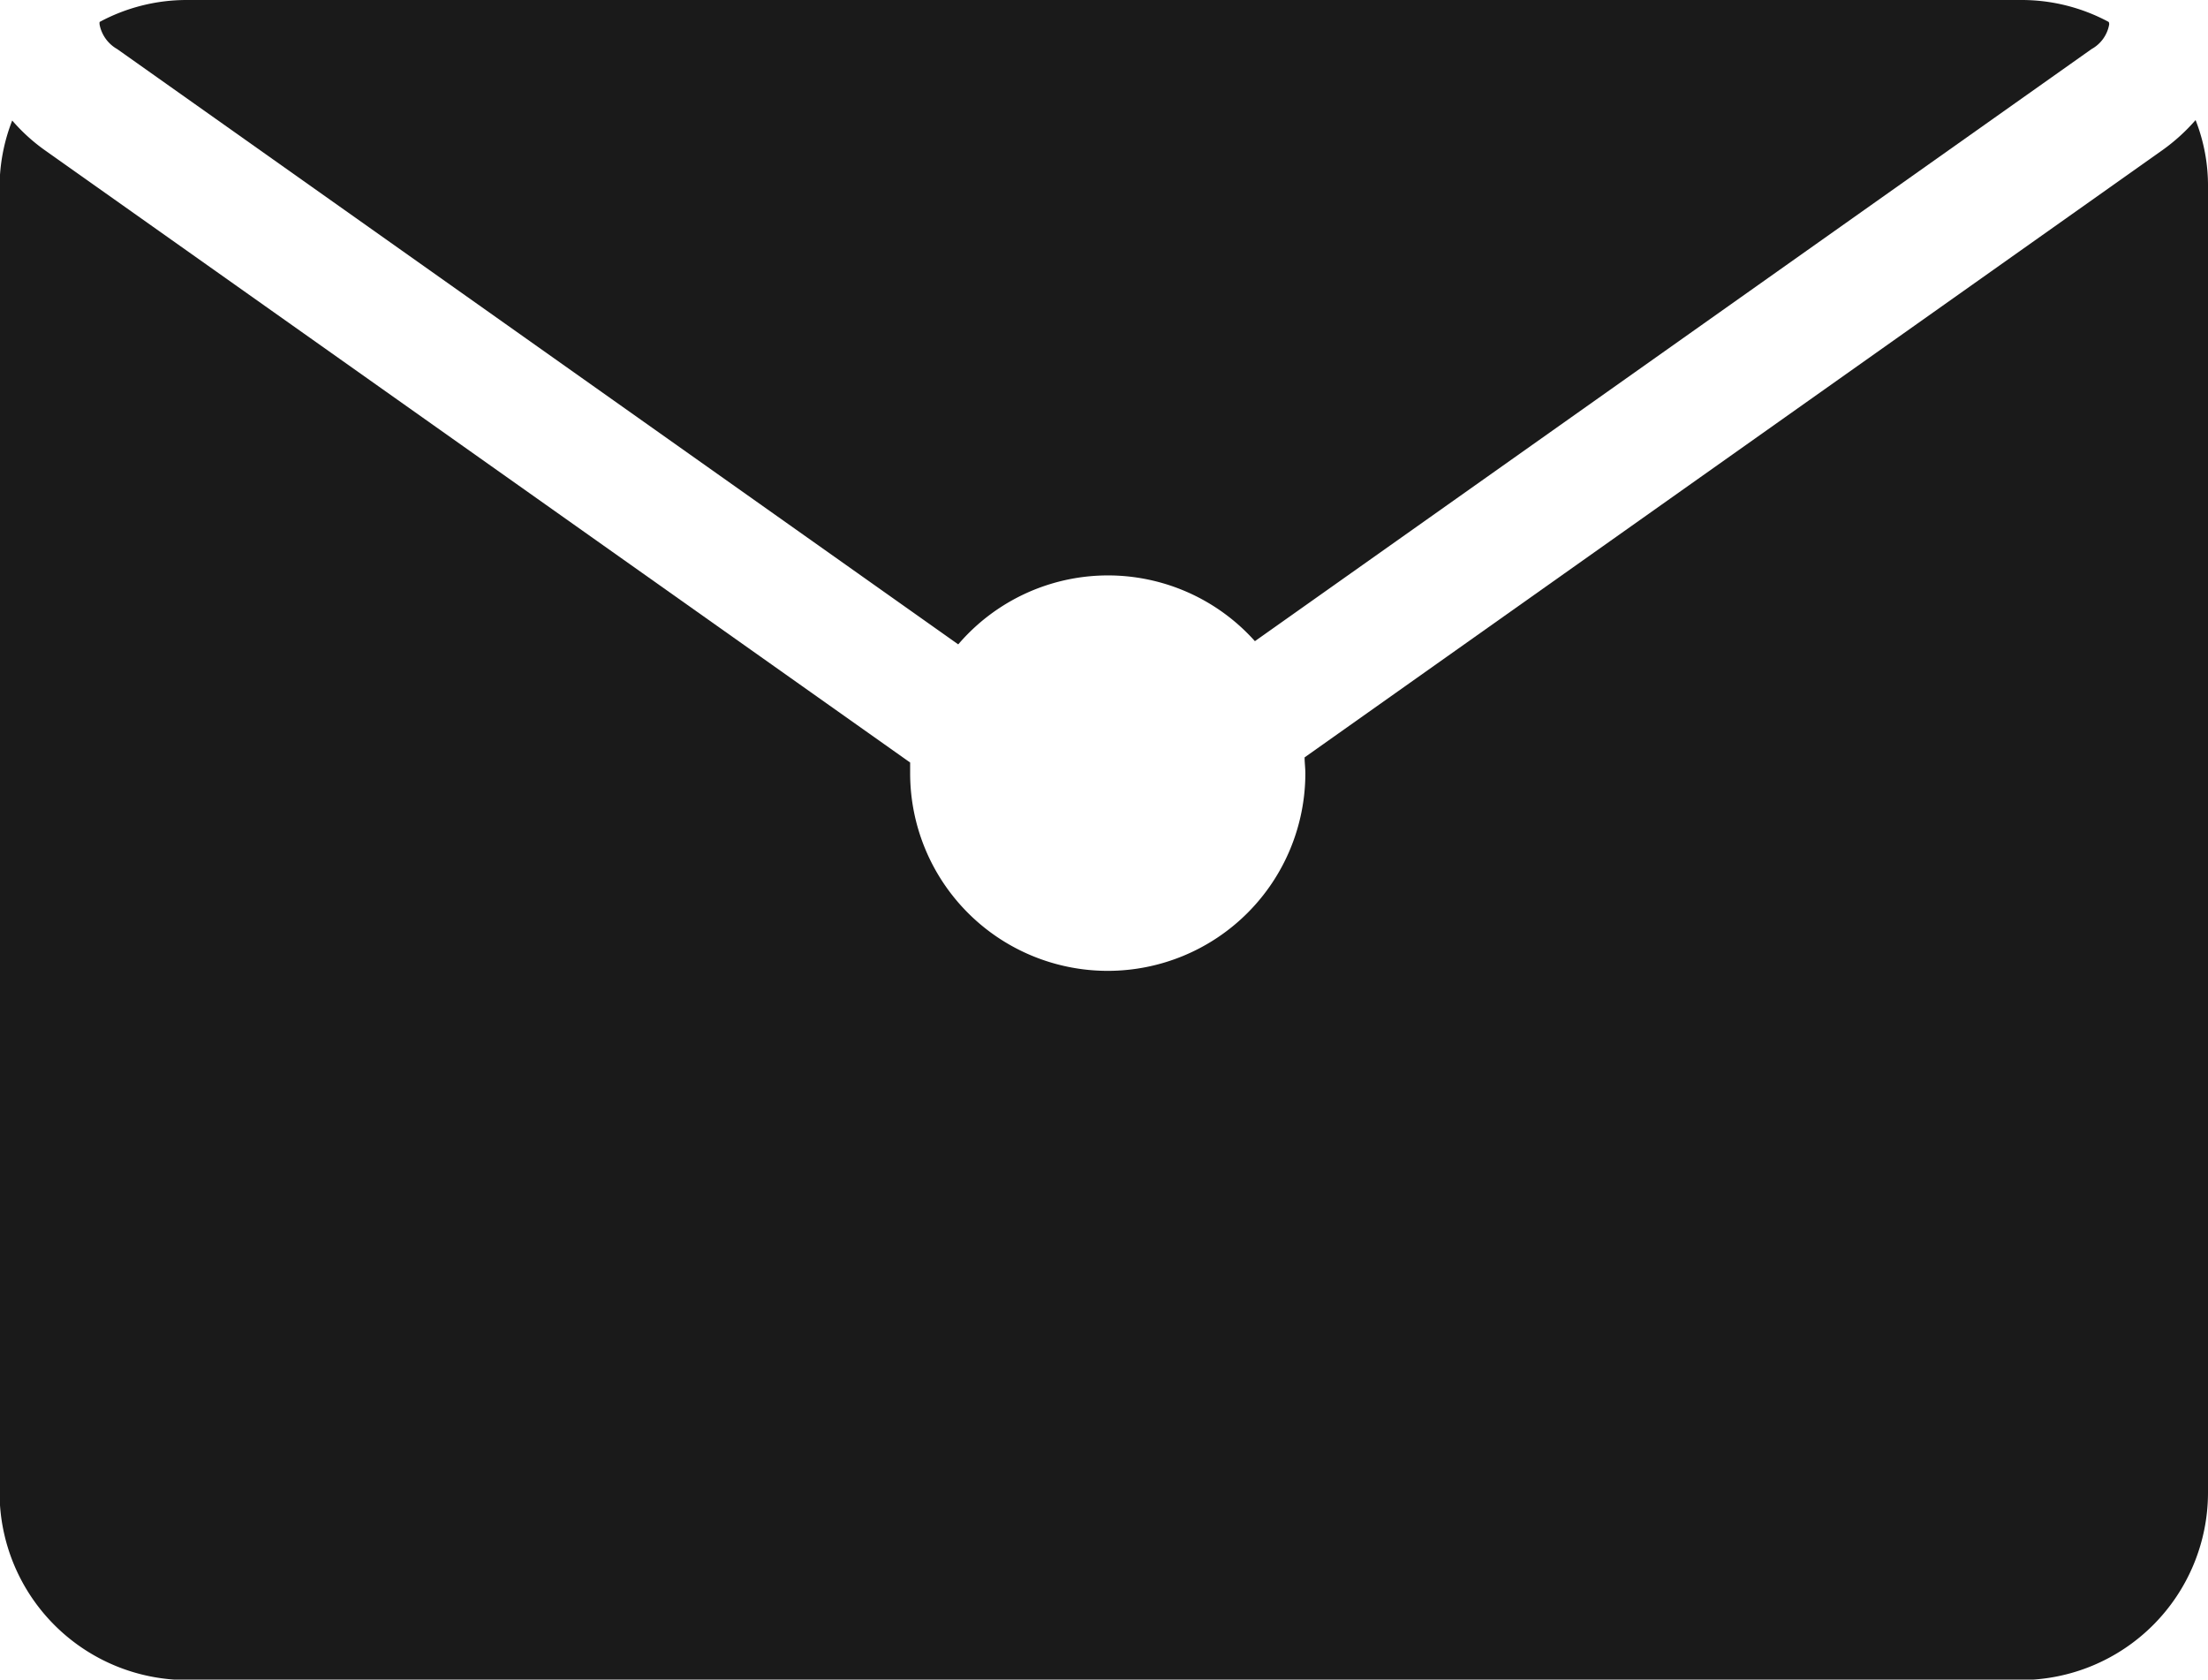
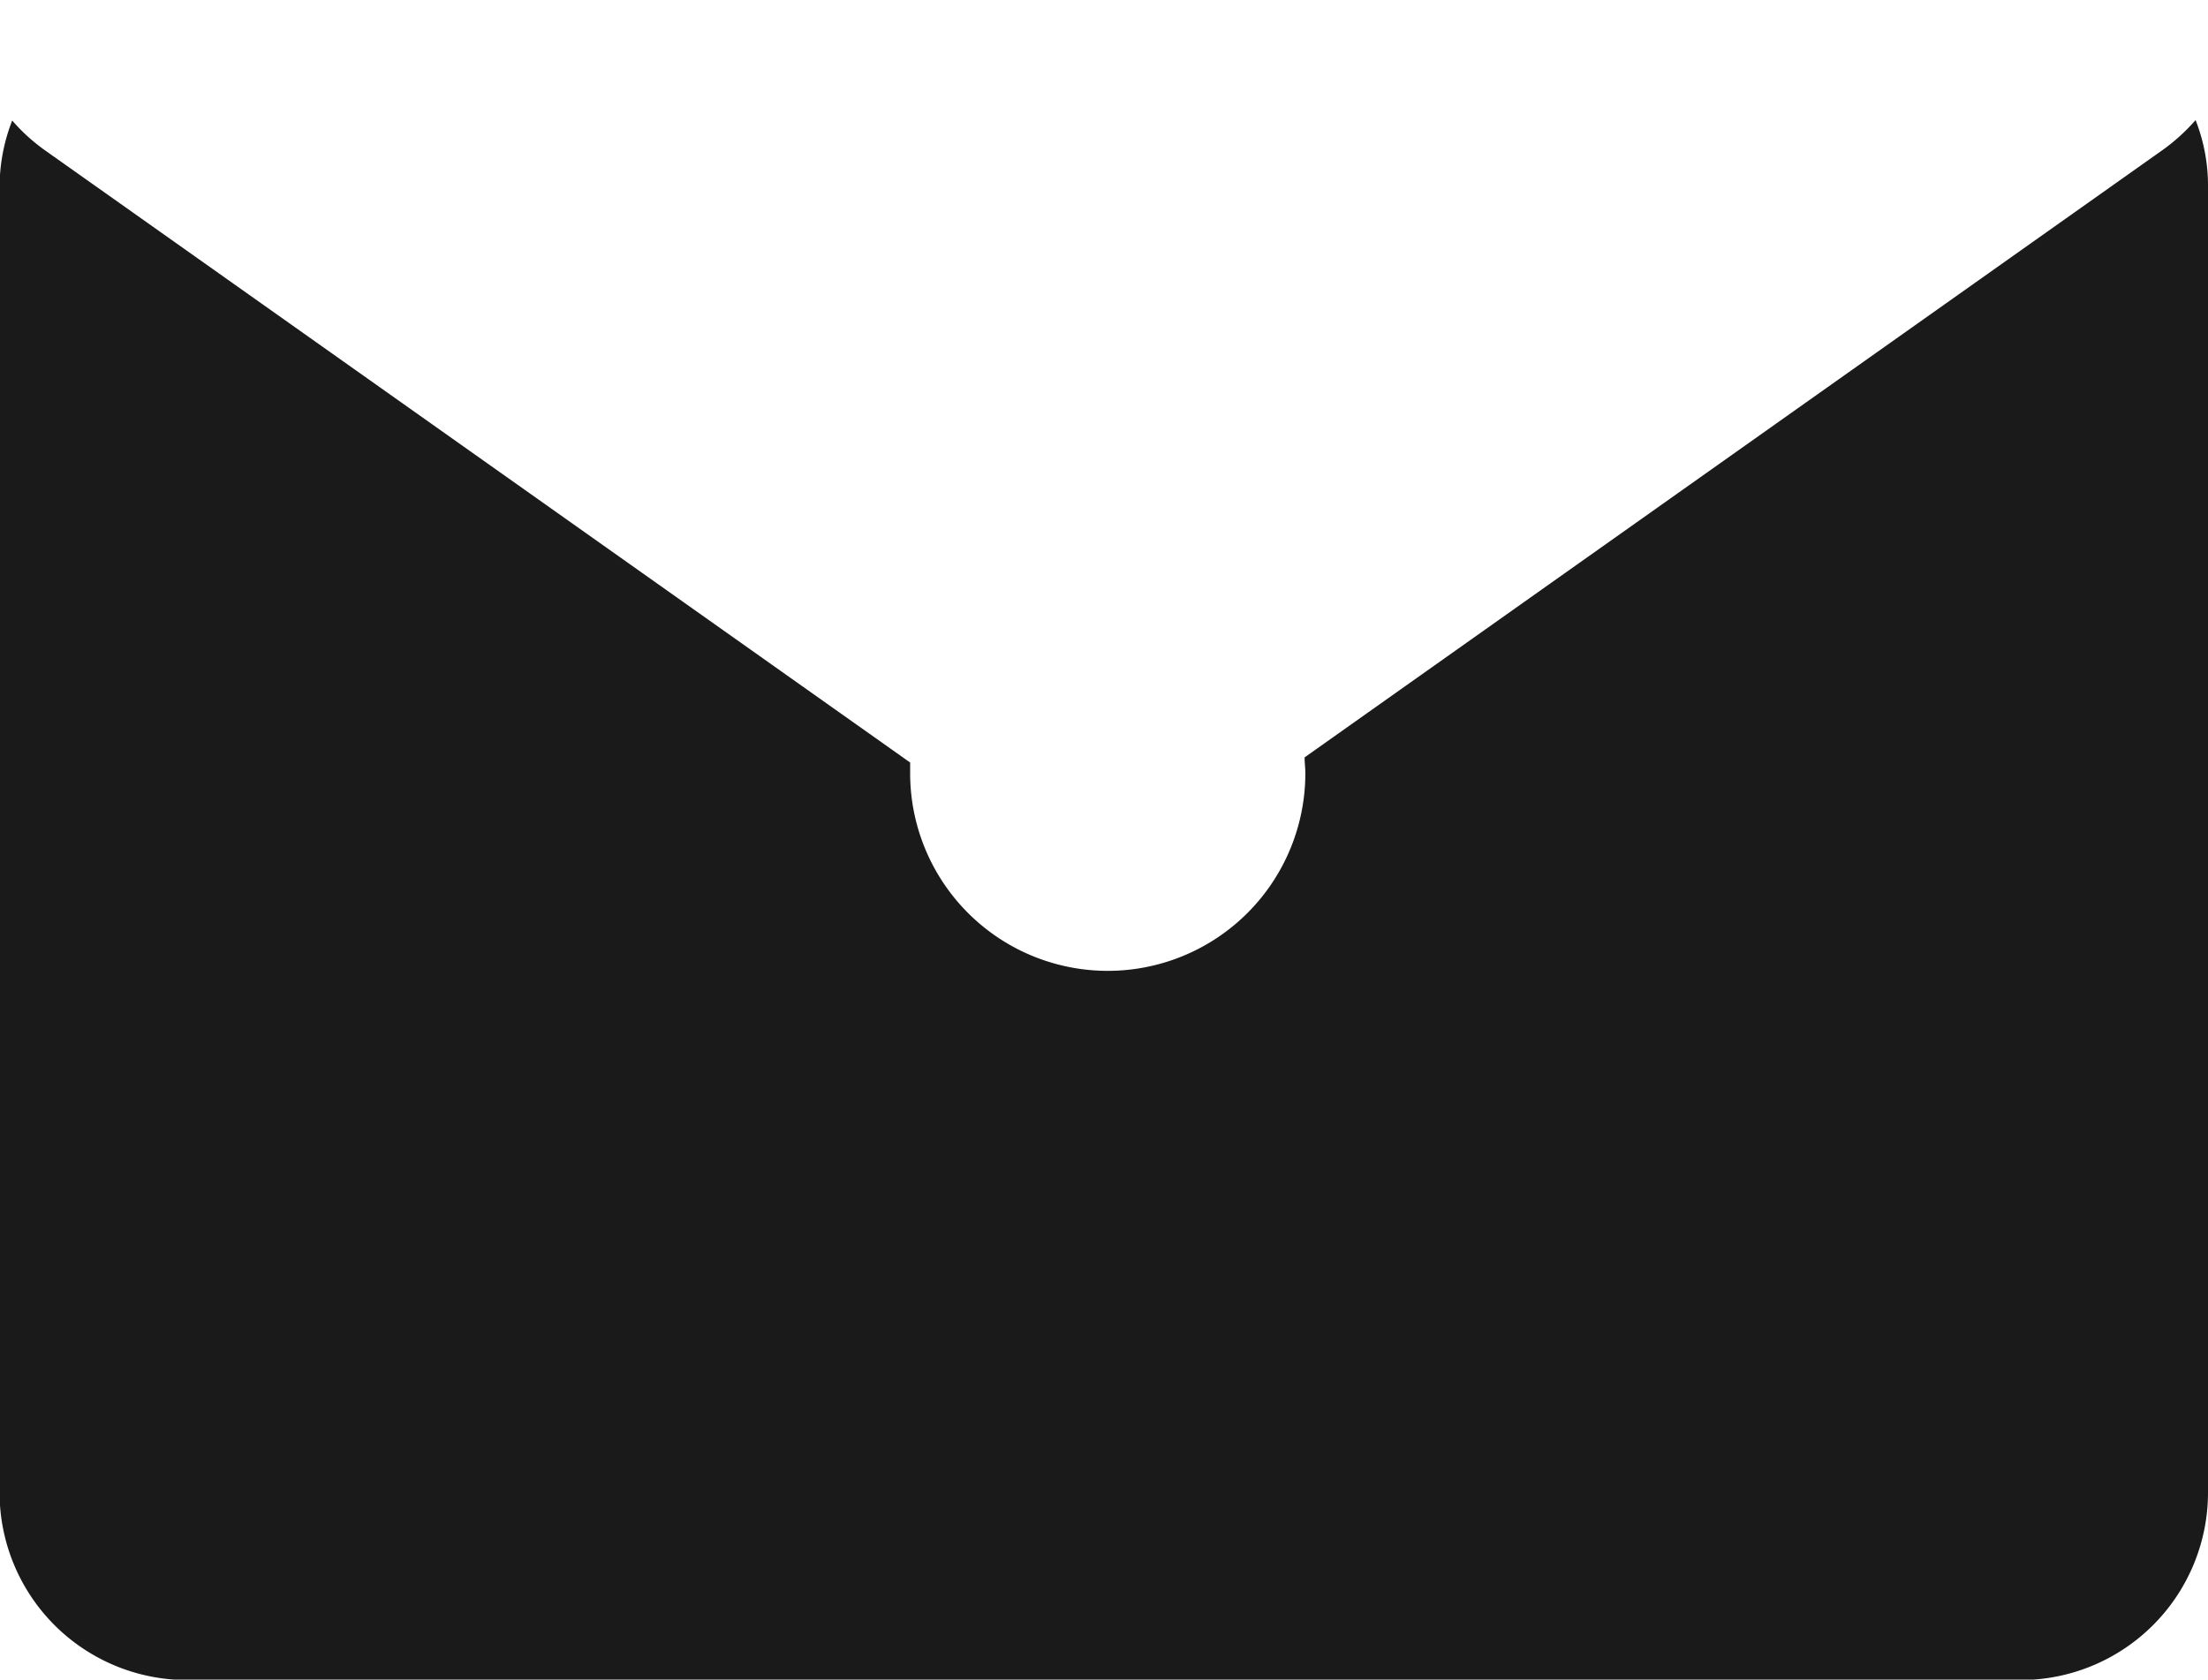
<svg xmlns="http://www.w3.org/2000/svg" width="20.616" height="15.681" viewBox="0 0 20.616 15.681">
  <defs>
    <style>.a{fill:#1a1a1a;}</style>
  </defs>
  <g transform="translate(-65 -172)">
    <path class="a" d="M85.5,220.6a1.783,1.783,0,0,1-.307.279l-8.012,5.671c0,.048.007.1.007.148a1.845,1.845,0,0,1-3.69,0c0-.035,0-.069,0-.1l-8.077-5.715a1.7,1.7,0,0,1-.307-.279,1.711,1.711,0,0,0-.118.625v12.189a1.751,1.751,0,0,0,1.746,1.746H83.87a1.751,1.751,0,0,0,1.746-1.746V221.225A1.671,1.671,0,0,0,85.5,220.6Z" transform="translate(0 -47.479)" />
-     <path class="a" d="M123.962,172.205a1.715,1.715,0,0,0-.816-.205H106.019a1.715,1.715,0,0,0-.816.205.1.1,0,0,0,0,.025.336.336,0,0,0,.164.228l7.853,5.558a1.84,1.84,0,0,1,2.77-.03l7.812-5.528a.327.327,0,0,0,.164-.228A.047.047,0,0,0,123.962,172.205Z" transform="translate(-39.273)" />
  </g>
</svg>